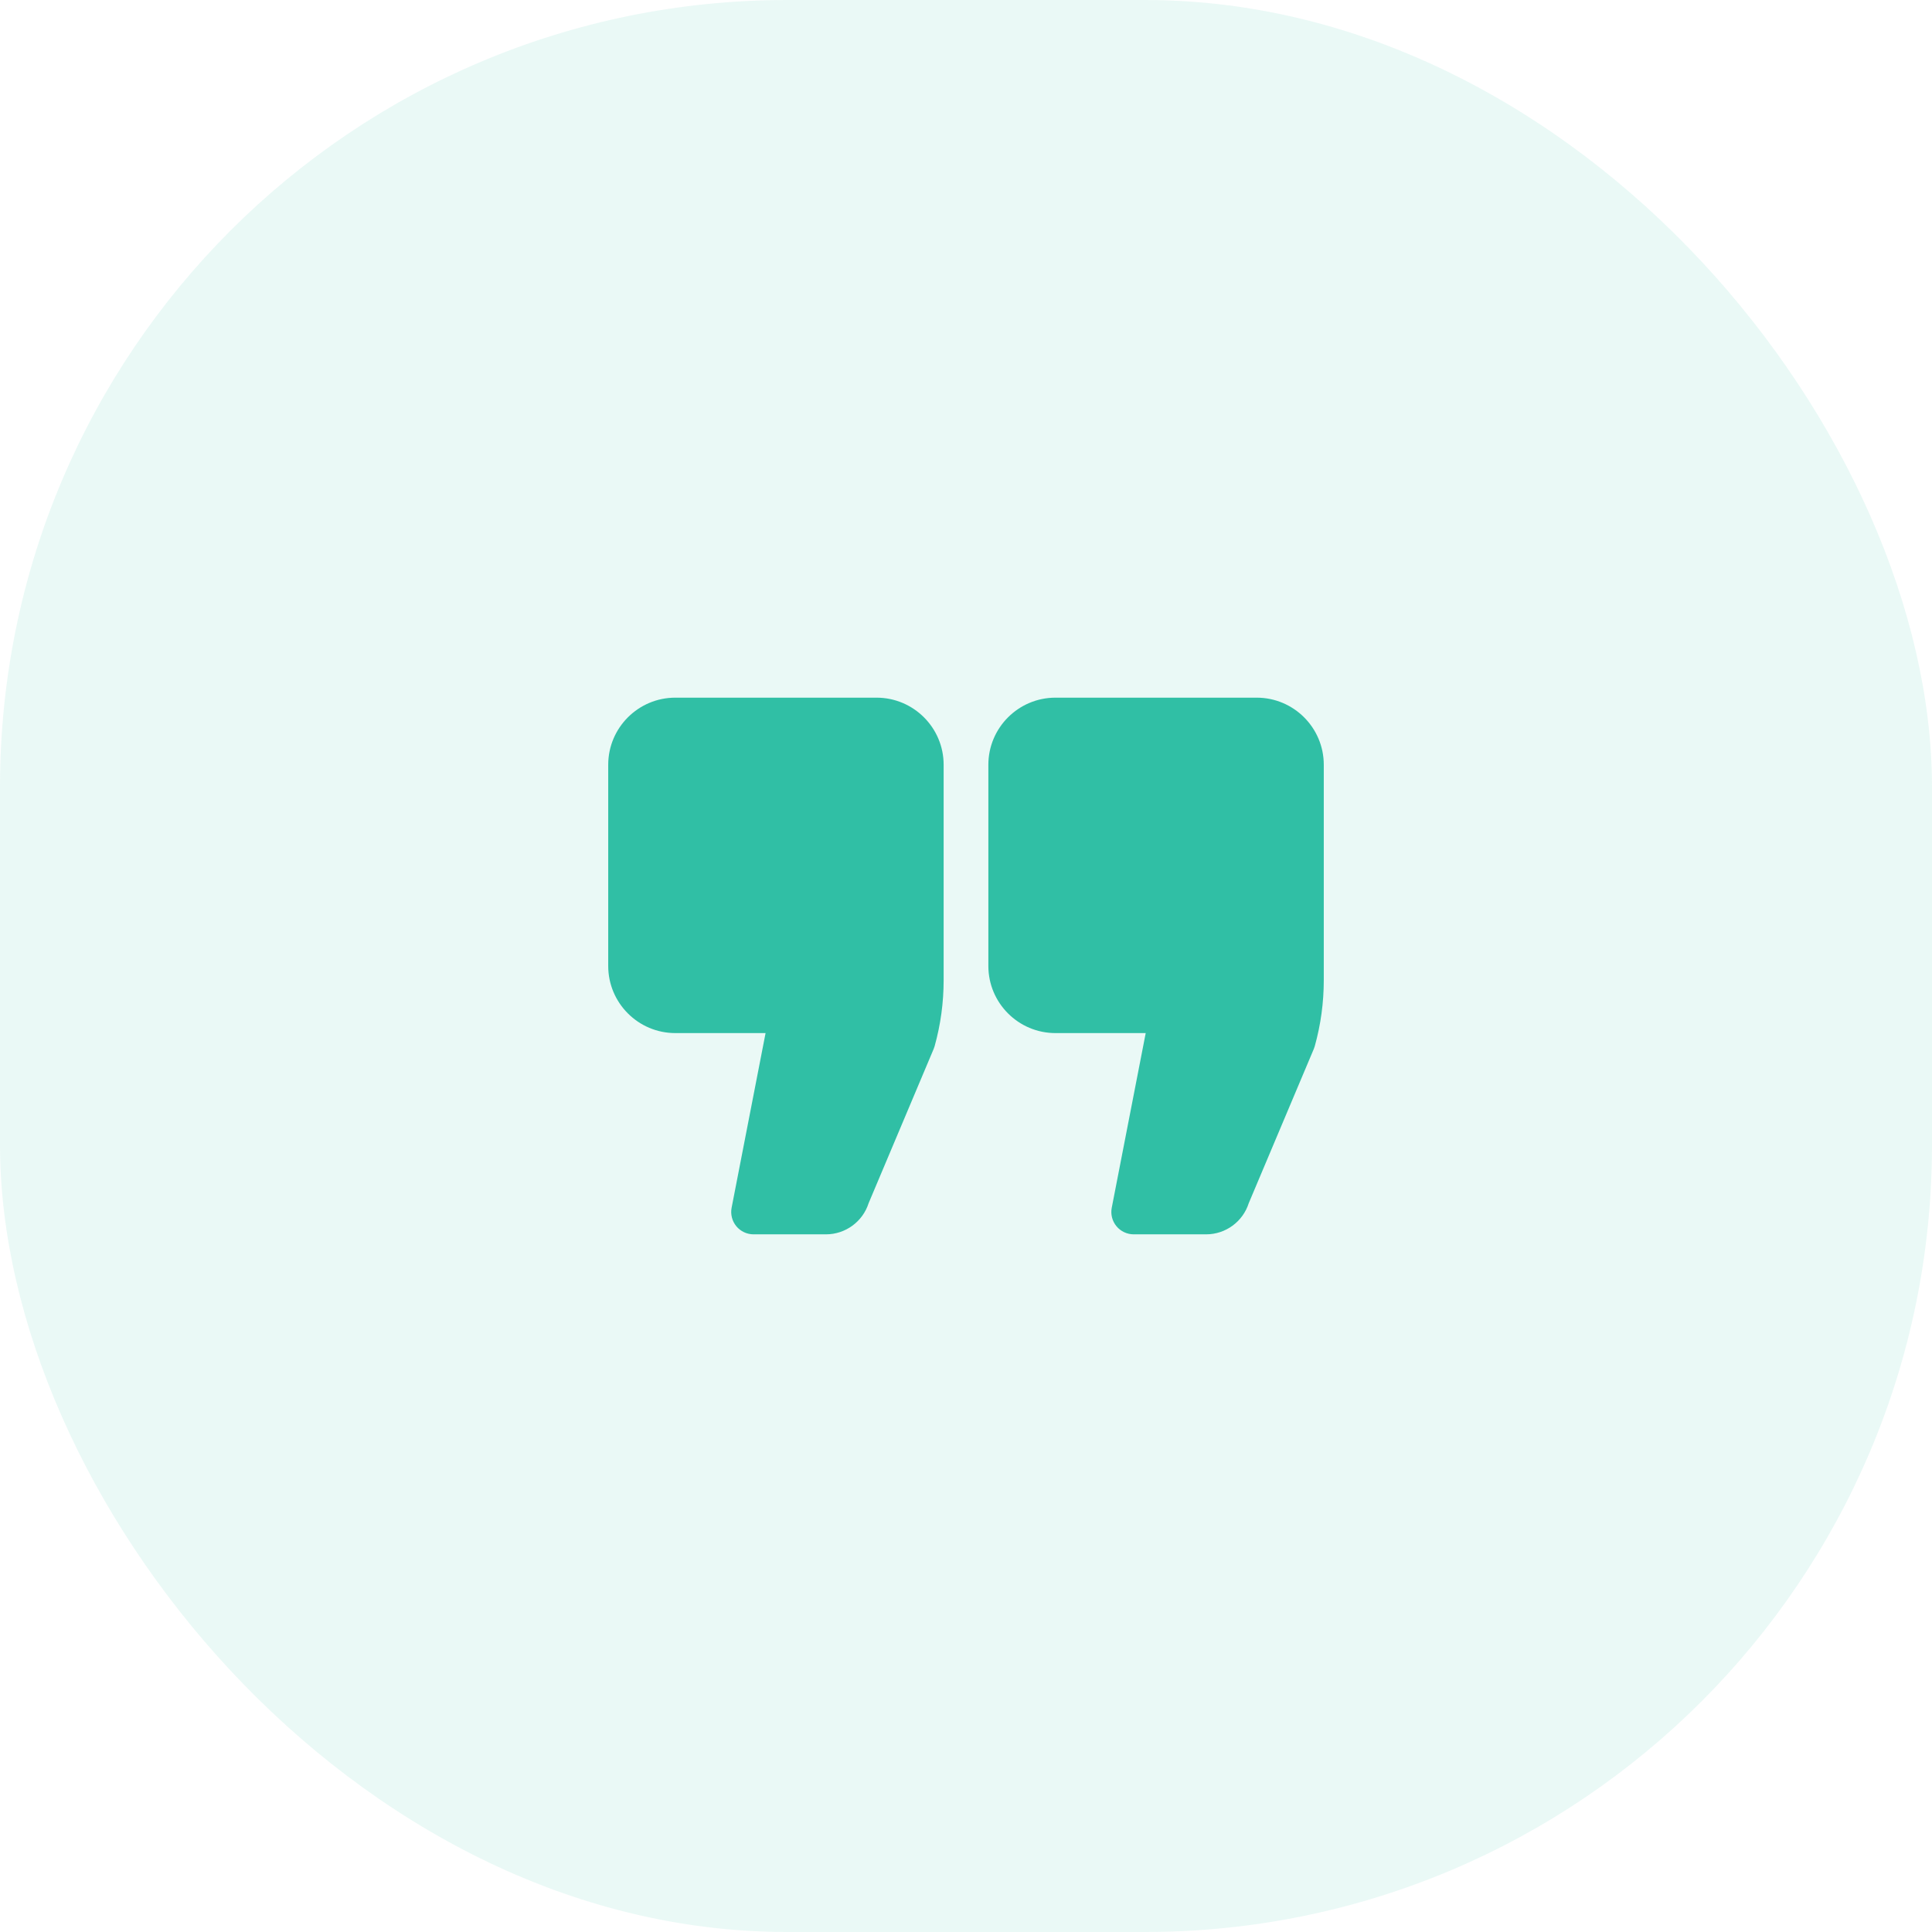
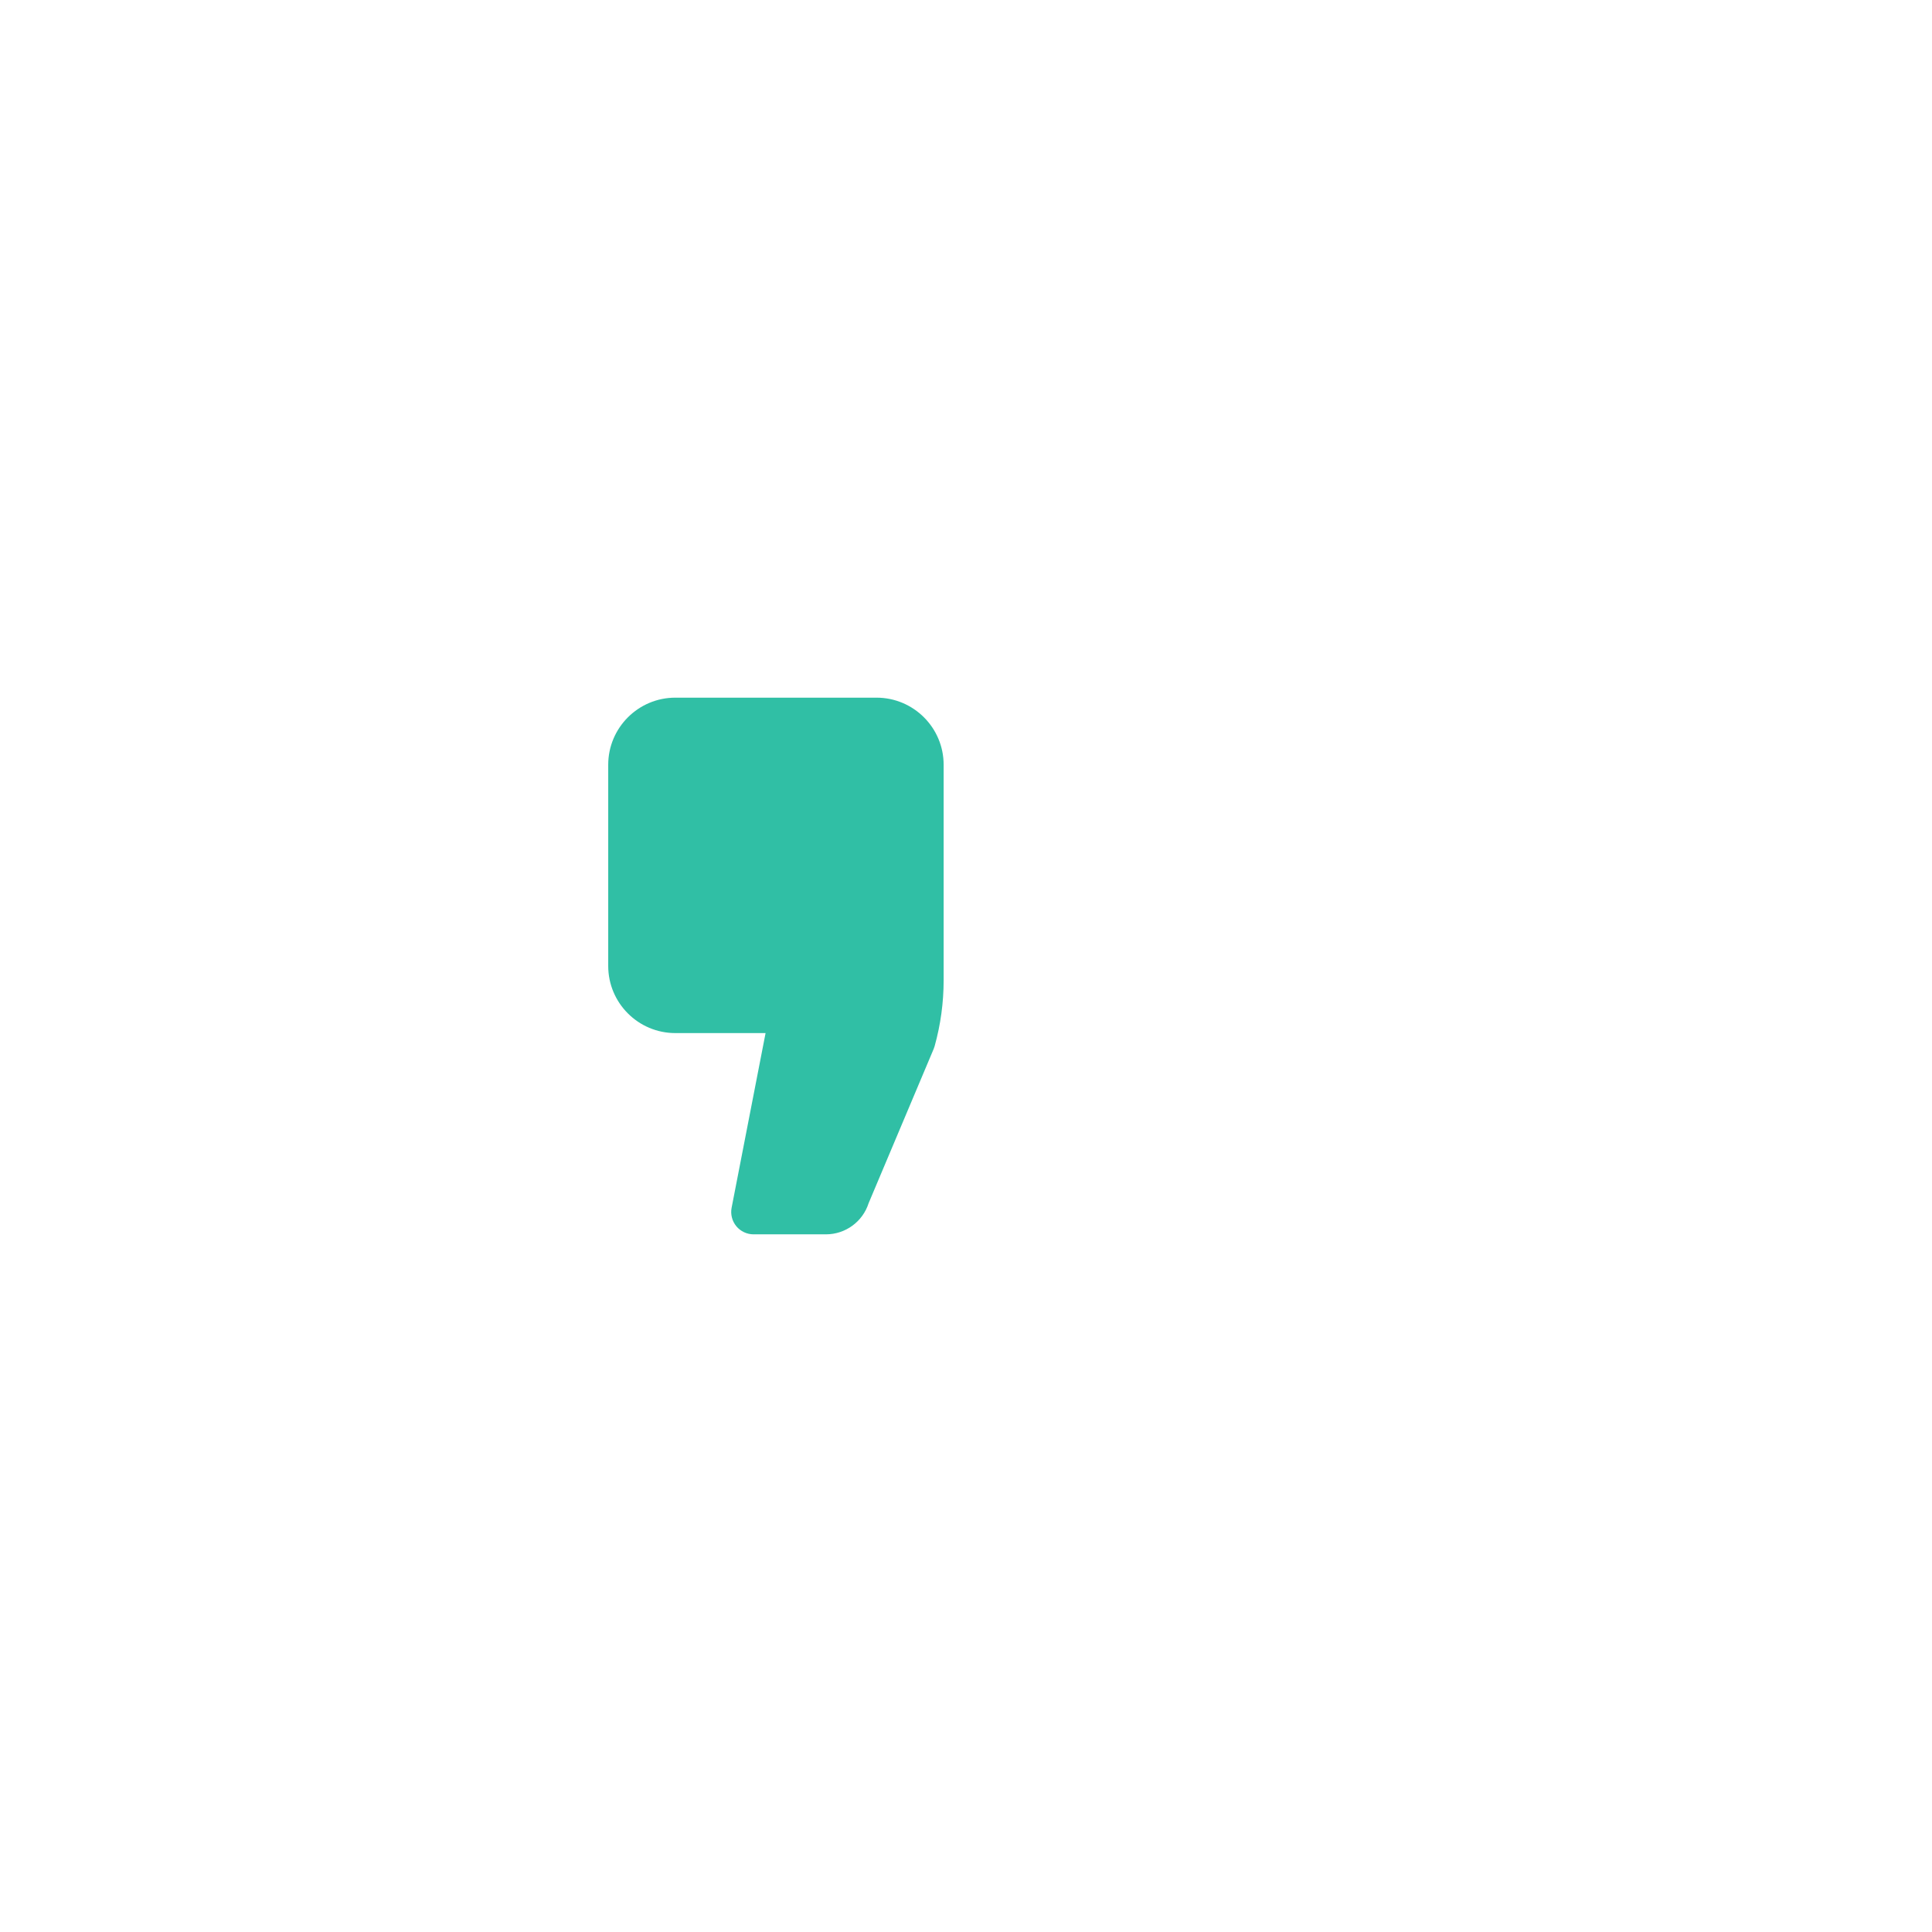
<svg xmlns="http://www.w3.org/2000/svg" width="54" height="54" viewBox="0 0 54 54" fill="none">
-   <rect width="54" height="54" rx="22" fill="#30BFA5" fill-opacity="0.1" />
  <path d="M24.5 19.5H18.875C17.841 19.5 17 20.341 17 21.375V27C17 28.034 17.841 28.875 18.875 28.875H21.398L20.449 33.756C20.413 33.939 20.462 34.129 20.58 34.273C20.699 34.417 20.876 34.5 21.062 34.5H23.087C23.631 34.5 24.114 34.145 24.278 33.63L26.098 29.314C26.108 29.289 26.117 29.264 26.124 29.238C26.291 28.639 26.375 28.02 26.375 27.398V21.375C26.375 20.341 25.534 19.5 24.5 19.5Z" fill="#30BFA5" />
-   <path d="M35.125 19.5H29.5C28.466 19.5 27.625 20.341 27.625 21.375V27C27.625 28.034 28.466 28.875 29.5 28.875H32.023L31.074 33.756C31.038 33.939 31.086 34.129 31.205 34.273C31.324 34.417 31.501 34.5 31.688 34.5H33.713C34.257 34.5 34.739 34.145 34.903 33.629L36.723 29.314C36.733 29.289 36.742 29.264 36.749 29.238C36.916 28.639 37 28.02 37 27.398V21.375C37 20.341 36.159 19.5 35.125 19.5Z" fill="#30BFA5" />
</svg>